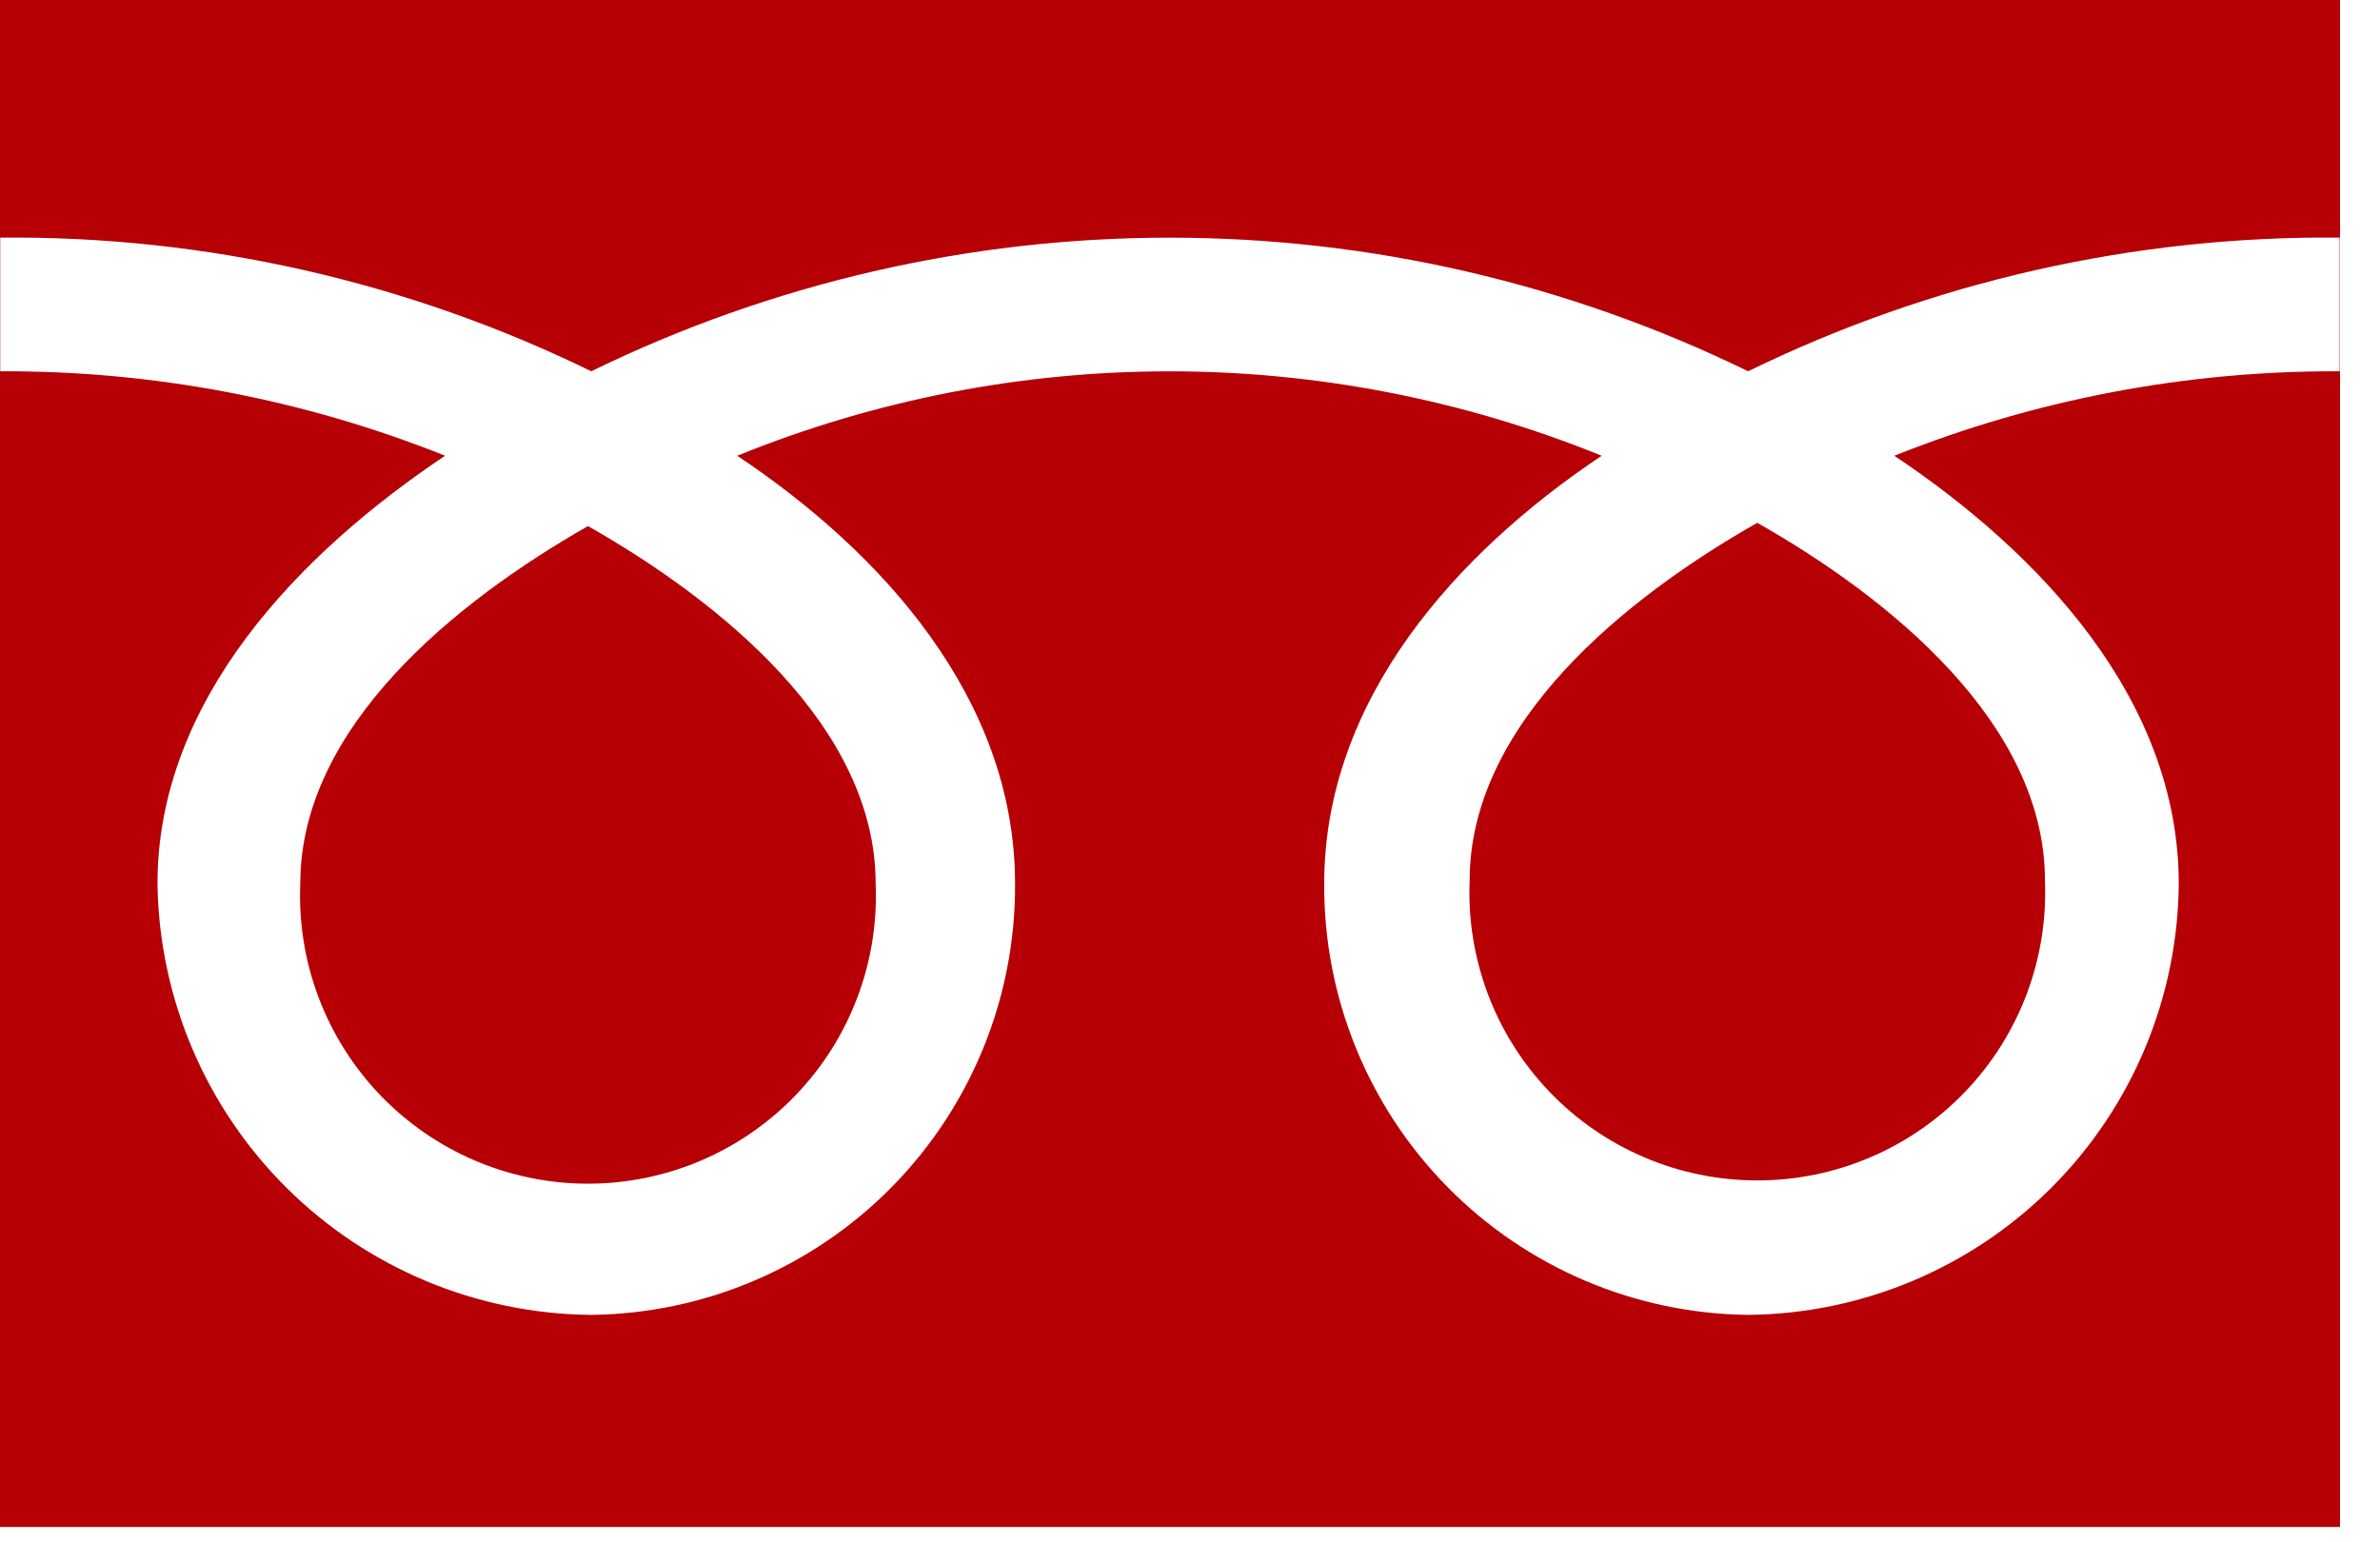
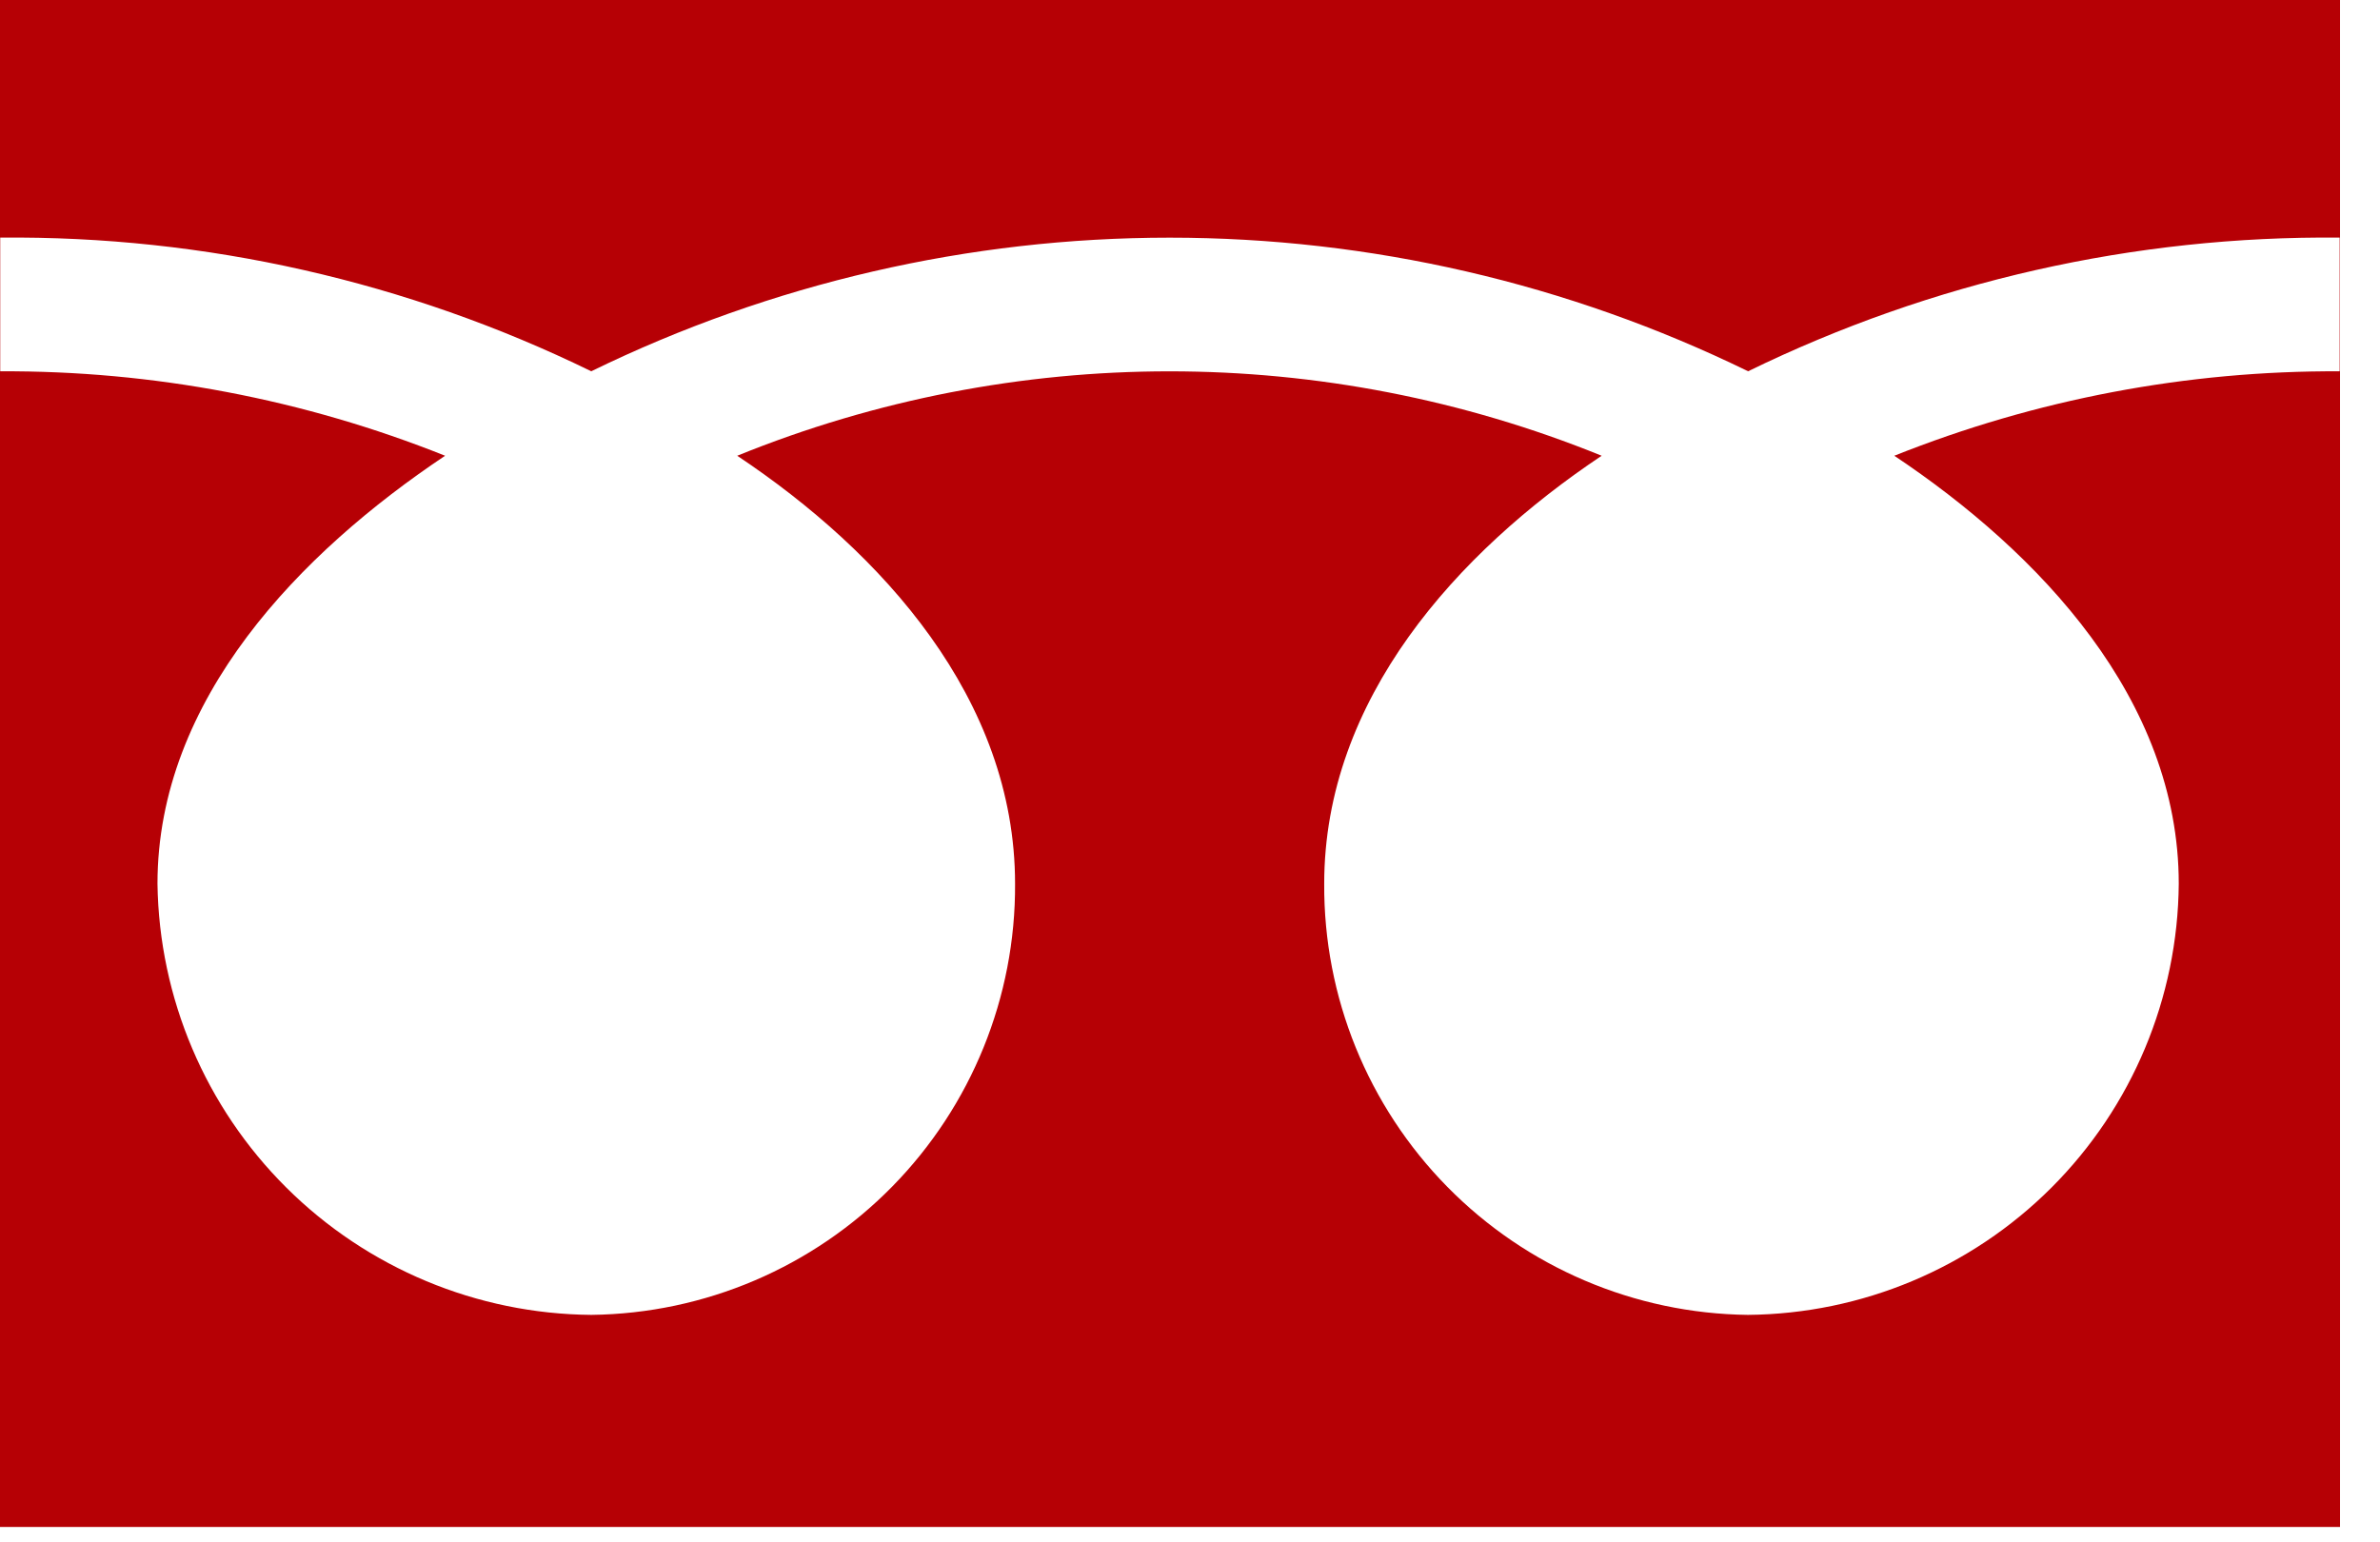
<svg xmlns="http://www.w3.org/2000/svg" width="54" height="35" viewBox="0 0 54 35" fill="none">
  <g clip-path="url(#clip0_1055_2230)">
-     <path d="M6.813 20.053C6.776 20.934 6.918 21.812 7.229 22.636C7.541 23.461 8.015 24.213 8.625 24.849C9.235 25.485 9.967 25.991 10.777 26.337C11.588 26.682 12.46 26.861 13.341 26.861C14.222 26.861 15.094 26.682 15.904 26.337C16.714 25.991 17.447 25.485 18.056 24.849C18.666 24.213 19.141 23.461 19.452 22.636C19.764 21.812 19.905 20.934 19.868 20.053C19.868 16.488 16.338 13.642 13.341 11.938C10.344 13.647 6.813 16.488 6.813 20.053ZM33.345 19.981C33.308 20.861 33.45 21.739 33.761 22.564C34.072 23.388 34.547 24.14 35.157 24.776C35.766 25.412 36.498 25.918 37.308 26.263C38.119 26.609 38.99 26.787 39.871 26.787C40.752 26.787 41.624 26.609 42.434 26.263C43.244 25.918 43.976 25.412 44.586 24.776C45.196 24.14 45.67 23.388 45.982 22.564C46.293 21.739 46.434 20.861 46.398 19.981C46.398 16.416 42.87 13.566 39.871 11.864C36.874 13.566 33.345 16.415 33.345 19.981Z" fill="#B60005" />
    <path d="M0 0V34.651H53.093V0H0ZM53.085 8.426C49.625 8.408 46.194 9.059 42.98 10.342C46.262 12.535 49.434 15.862 49.434 20.056C49.413 22.643 48.377 25.118 46.548 26.948C44.72 28.777 42.246 29.815 39.659 29.838C37.089 29.808 34.636 28.762 32.835 26.929C31.034 25.096 30.031 22.626 30.045 20.056C30.045 15.86 33.06 12.536 36.34 10.342C30.052 7.788 23.015 7.788 16.727 10.342C20.014 12.535 23.031 15.86 23.031 20.056C23.045 22.626 22.042 25.096 20.241 26.929C18.44 28.762 15.987 29.808 13.417 29.838C10.823 29.817 8.341 28.782 6.501 26.954C4.661 25.126 3.61 22.65 3.573 20.056C3.573 15.86 6.818 12.536 10.099 10.342C6.889 9.059 3.462 8.408 0.005 8.426V5.392C4.65 5.347 9.241 6.386 13.415 8.425C17.502 6.43 21.991 5.393 26.539 5.393C31.087 5.393 35.576 6.43 39.663 8.425C43.841 6.385 48.436 5.347 53.085 5.392V8.426Z" fill="#B60005" />
  </g>
  <defs>
    <clipPath id="clip0_1055_2230">
      <rect width="53.093" height="34.651" fill="white" />
    </clipPath>
  </defs>
</svg>